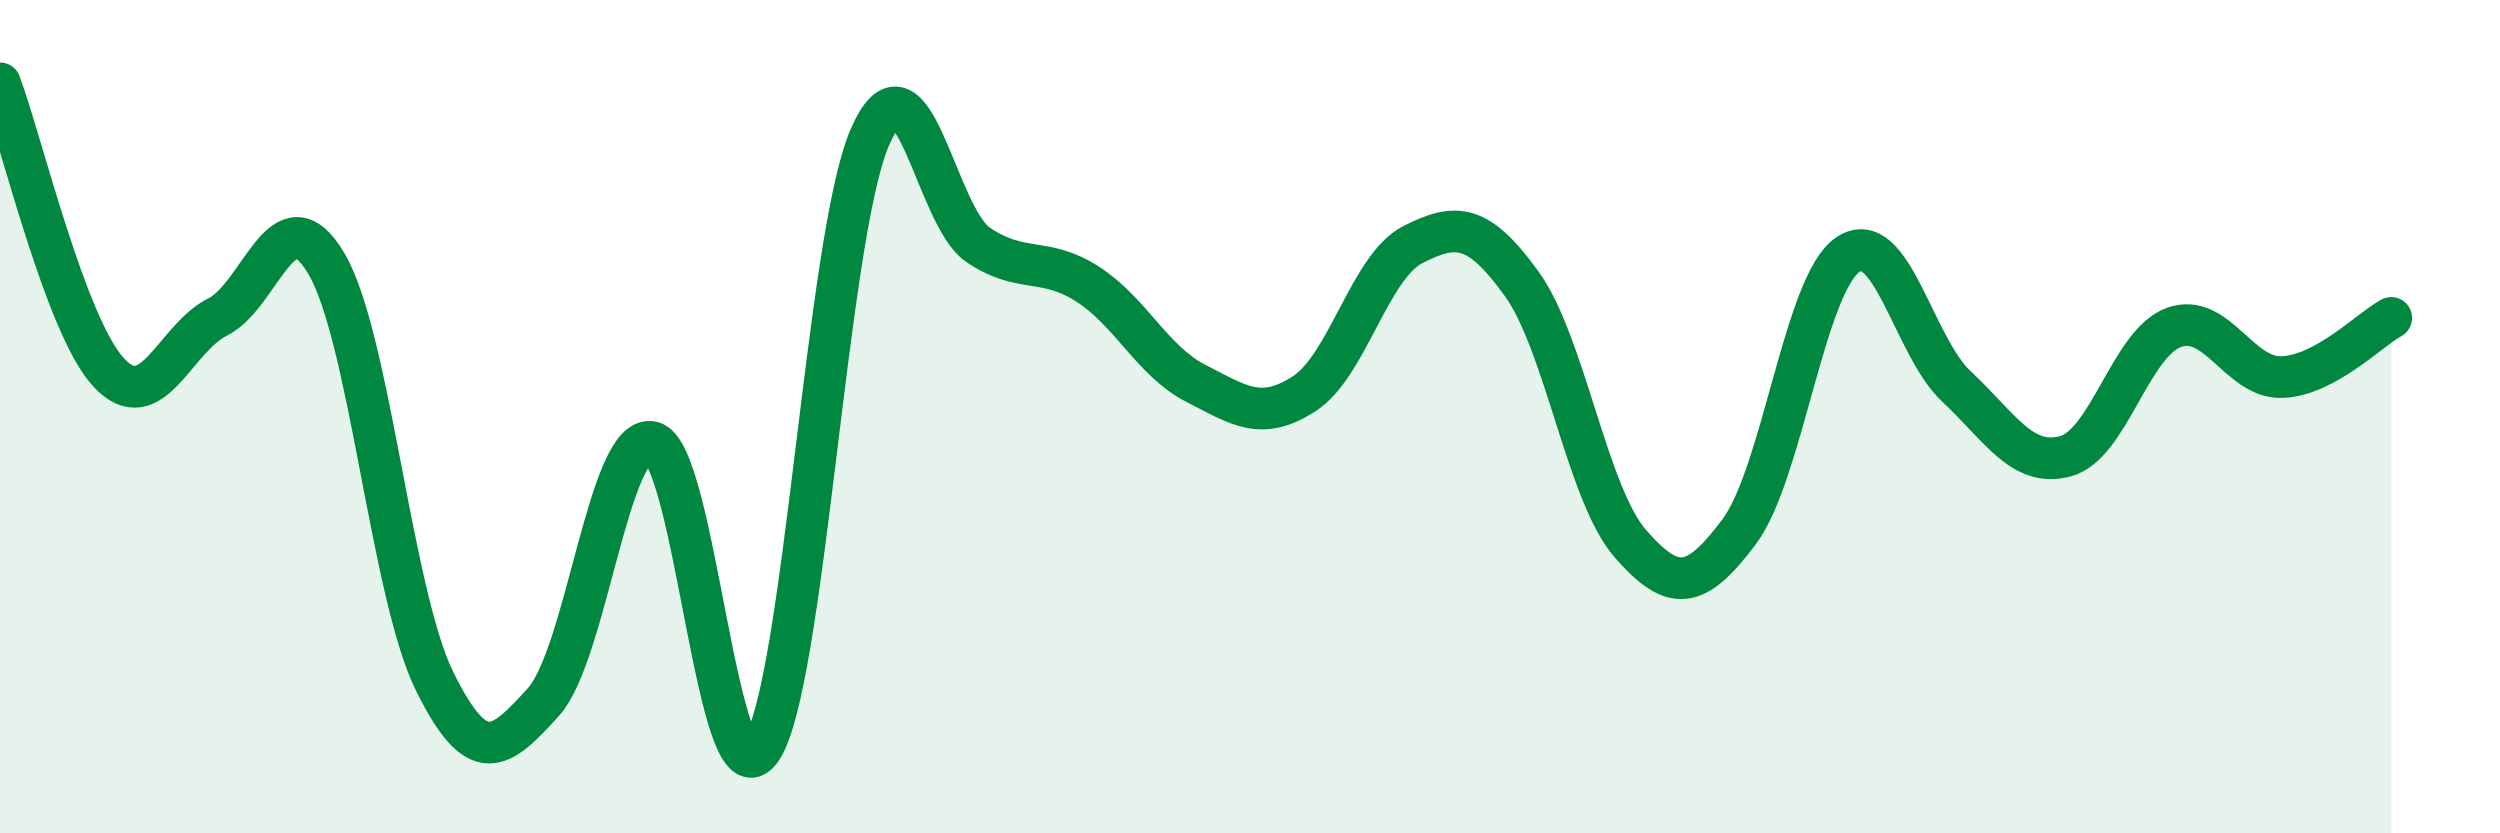
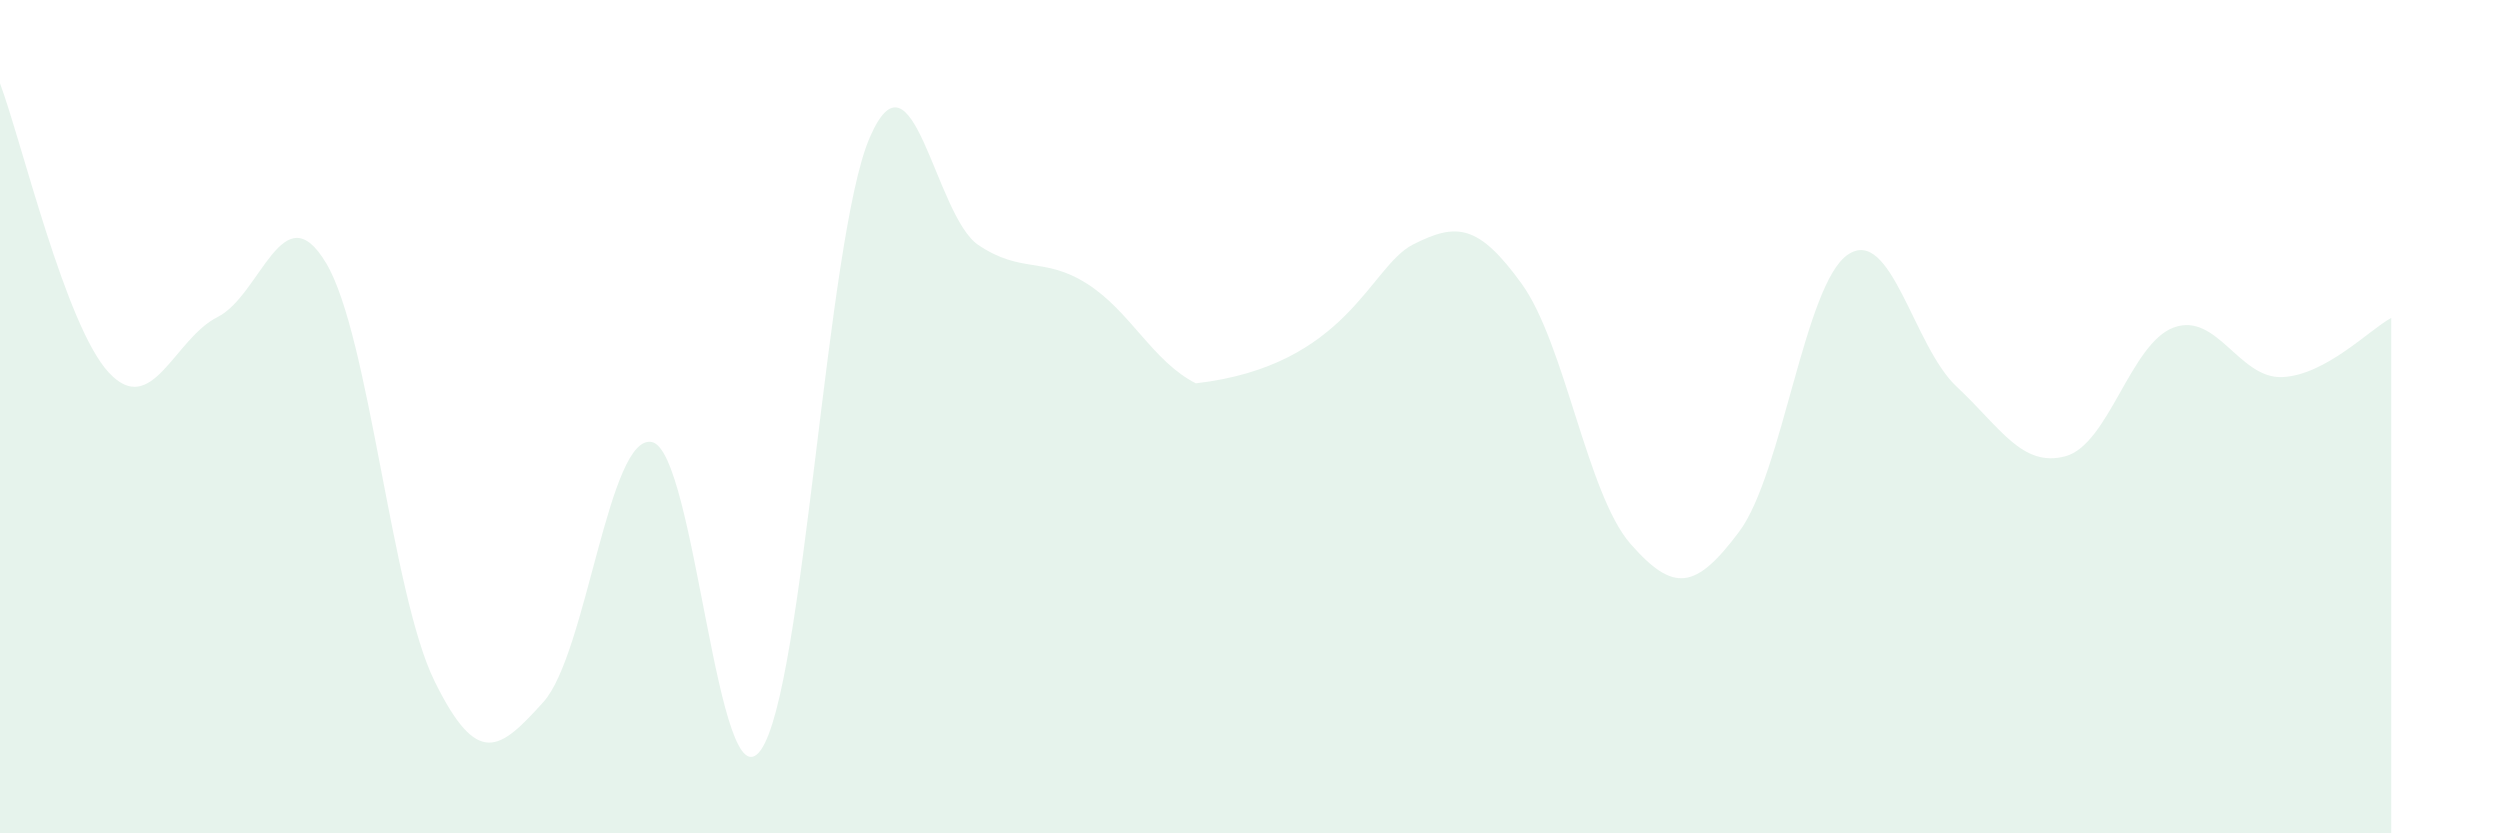
<svg xmlns="http://www.w3.org/2000/svg" width="60" height="20" viewBox="0 0 60 20">
-   <path d="M 0,2 C 0.52,3.39 1.57,7.82 2.61,8.94 C 3.65,10.06 4.18,8.13 5.22,7.61 C 6.26,7.09 6.79,4.57 7.83,6.32 C 8.87,8.07 9.39,14.24 10.43,16.35 C 11.47,18.46 12,18 13.04,16.85 C 14.08,15.7 14.61,10.38 15.65,10.61 C 16.69,10.84 17.22,19.46 18.26,18 C 19.3,16.54 19.83,5.73 20.87,3.31 C 21.91,0.89 22.44,5.18 23.48,5.88 C 24.52,6.58 25.05,6.15 26.09,6.81 C 27.13,7.47 27.66,8.67 28.7,9.2 C 29.74,9.73 30.26,10.12 31.3,9.45 C 32.34,8.78 32.87,6.4 33.91,5.87 C 34.95,5.34 35.48,5.37 36.52,6.81 C 37.56,8.25 38.09,11.86 39.13,13.05 C 40.17,14.24 40.7,14.15 41.74,12.76 C 42.78,11.37 43.31,6.81 44.35,6.11 C 45.39,5.41 45.92,8.31 46.96,9.28 C 48,10.25 48.53,11.23 49.57,10.95 C 50.61,10.67 51.13,8.24 52.17,7.86 C 53.21,7.48 53.74,9.1 54.78,9.05 C 55.82,9 56.87,7.91 57.39,7.63L57.39 20L0 20Z" fill="#008740" opacity="0.1" stroke-linecap="round" stroke-linejoin="round" />
-   <path d="M 0,2 C 0.52,3.39 1.57,7.82 2.61,8.94 C 3.65,10.06 4.18,8.13 5.22,7.61 C 6.26,7.09 6.79,4.57 7.83,6.32 C 8.87,8.07 9.39,14.24 10.43,16.35 C 11.47,18.46 12,18 13.04,16.85 C 14.08,15.7 14.61,10.38 15.65,10.61 C 16.69,10.84 17.22,19.46 18.26,18 C 19.3,16.54 19.83,5.73 20.87,3.31 C 21.91,0.89 22.44,5.18 23.48,5.88 C 24.52,6.58 25.05,6.15 26.09,6.81 C 27.13,7.47 27.66,8.67 28.7,9.2 C 29.74,9.73 30.26,10.12 31.3,9.45 C 32.34,8.78 32.87,6.4 33.91,5.87 C 34.95,5.34 35.48,5.37 36.52,6.81 C 37.56,8.25 38.09,11.86 39.13,13.05 C 40.17,14.24 40.7,14.15 41.74,12.76 C 42.78,11.37 43.31,6.81 44.35,6.11 C 45.39,5.41 45.92,8.31 46.96,9.28 C 48,10.25 48.53,11.23 49.57,10.95 C 50.61,10.67 51.13,8.24 52.17,7.86 C 53.21,7.48 53.74,9.1 54.78,9.05 C 55.82,9 56.87,7.91 57.39,7.63" stroke="#008740" stroke-width="1" fill="none" stroke-linecap="round" stroke-linejoin="round" />
+   <path d="M 0,2 C 0.52,3.39 1.57,7.82 2.61,8.94 C 3.65,10.06 4.18,8.13 5.22,7.61 C 6.26,7.09 6.79,4.57 7.83,6.32 C 8.87,8.07 9.39,14.24 10.43,16.35 C 11.47,18.46 12,18 13.04,16.85 C 14.08,15.7 14.61,10.38 15.65,10.61 C 16.69,10.84 17.22,19.46 18.26,18 C 19.3,16.54 19.83,5.73 20.87,3.31 C 21.91,0.89 22.44,5.18 23.48,5.88 C 24.52,6.58 25.05,6.15 26.09,6.81 C 27.13,7.47 27.66,8.67 28.7,9.2 C 32.34,8.78 32.87,6.4 33.91,5.87 C 34.95,5.34 35.48,5.37 36.52,6.81 C 37.56,8.25 38.09,11.86 39.13,13.05 C 40.17,14.24 40.7,14.15 41.74,12.76 C 42.78,11.37 43.31,6.81 44.35,6.11 C 45.39,5.41 45.92,8.31 46.96,9.28 C 48,10.25 48.53,11.23 49.57,10.95 C 50.61,10.67 51.13,8.24 52.17,7.86 C 53.21,7.48 53.74,9.1 54.78,9.05 C 55.82,9 56.87,7.91 57.39,7.63L57.39 20L0 20Z" fill="#008740" opacity="0.1" stroke-linecap="round" stroke-linejoin="round" />
</svg>